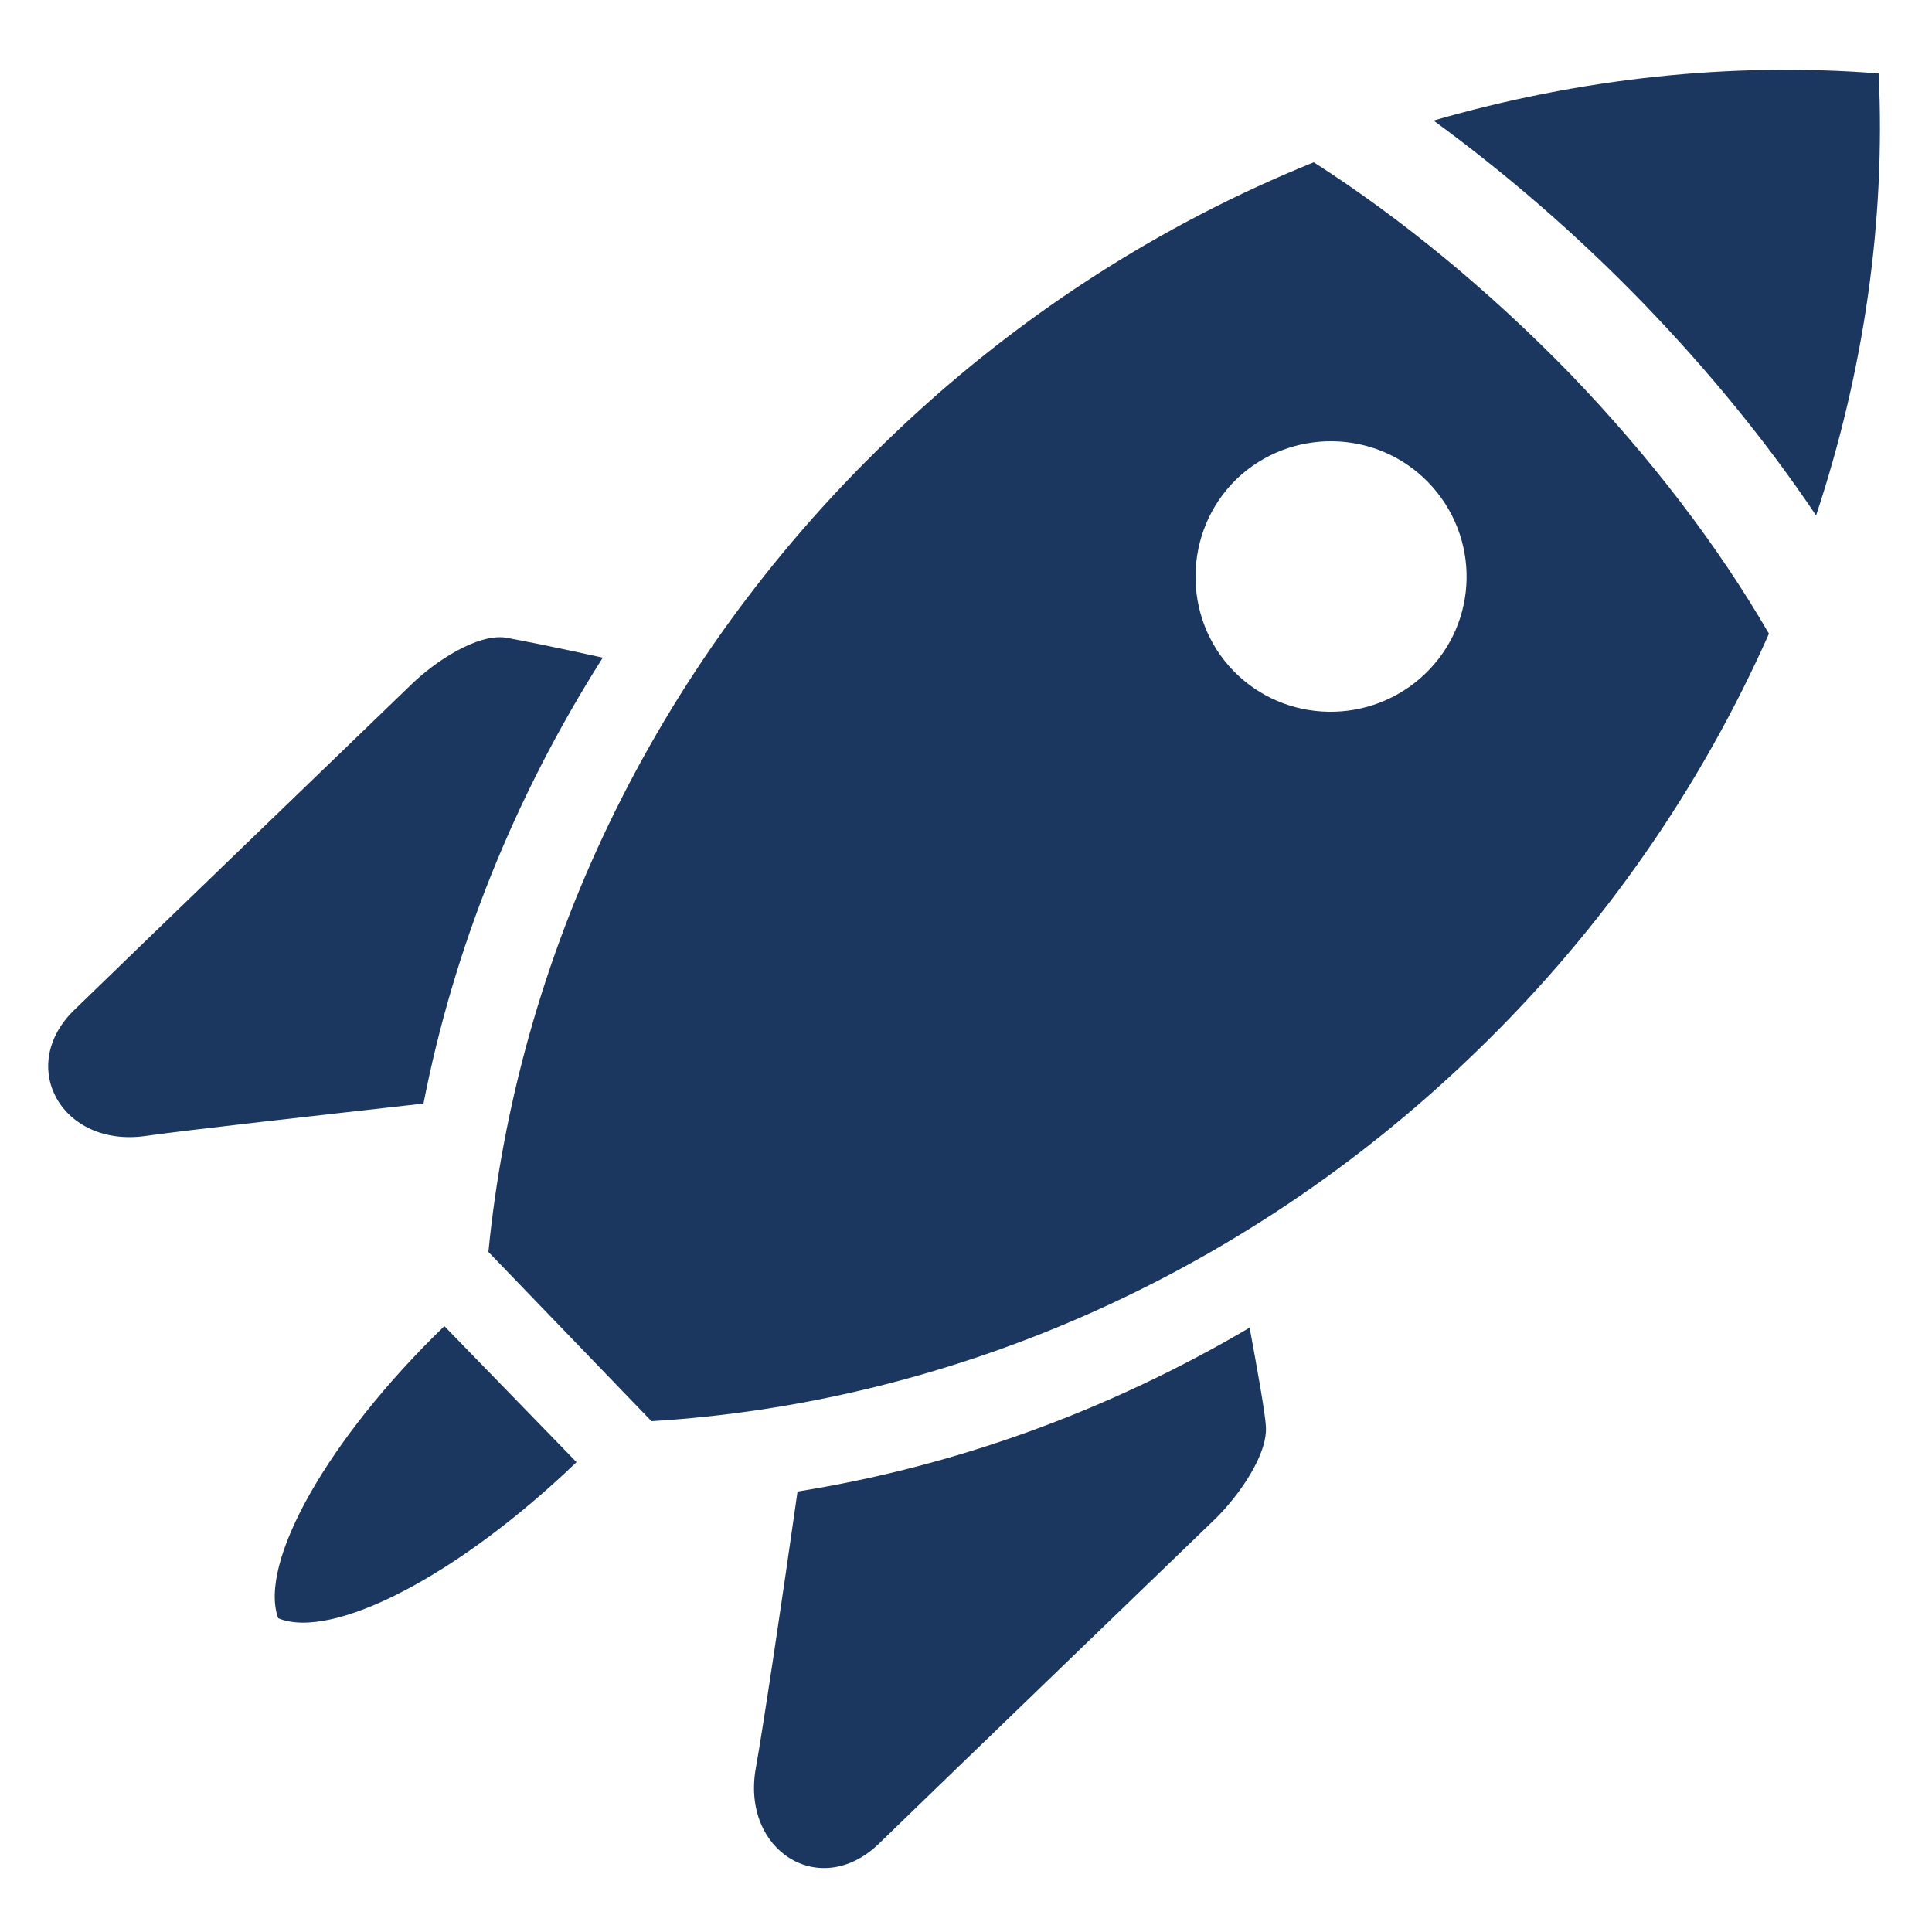
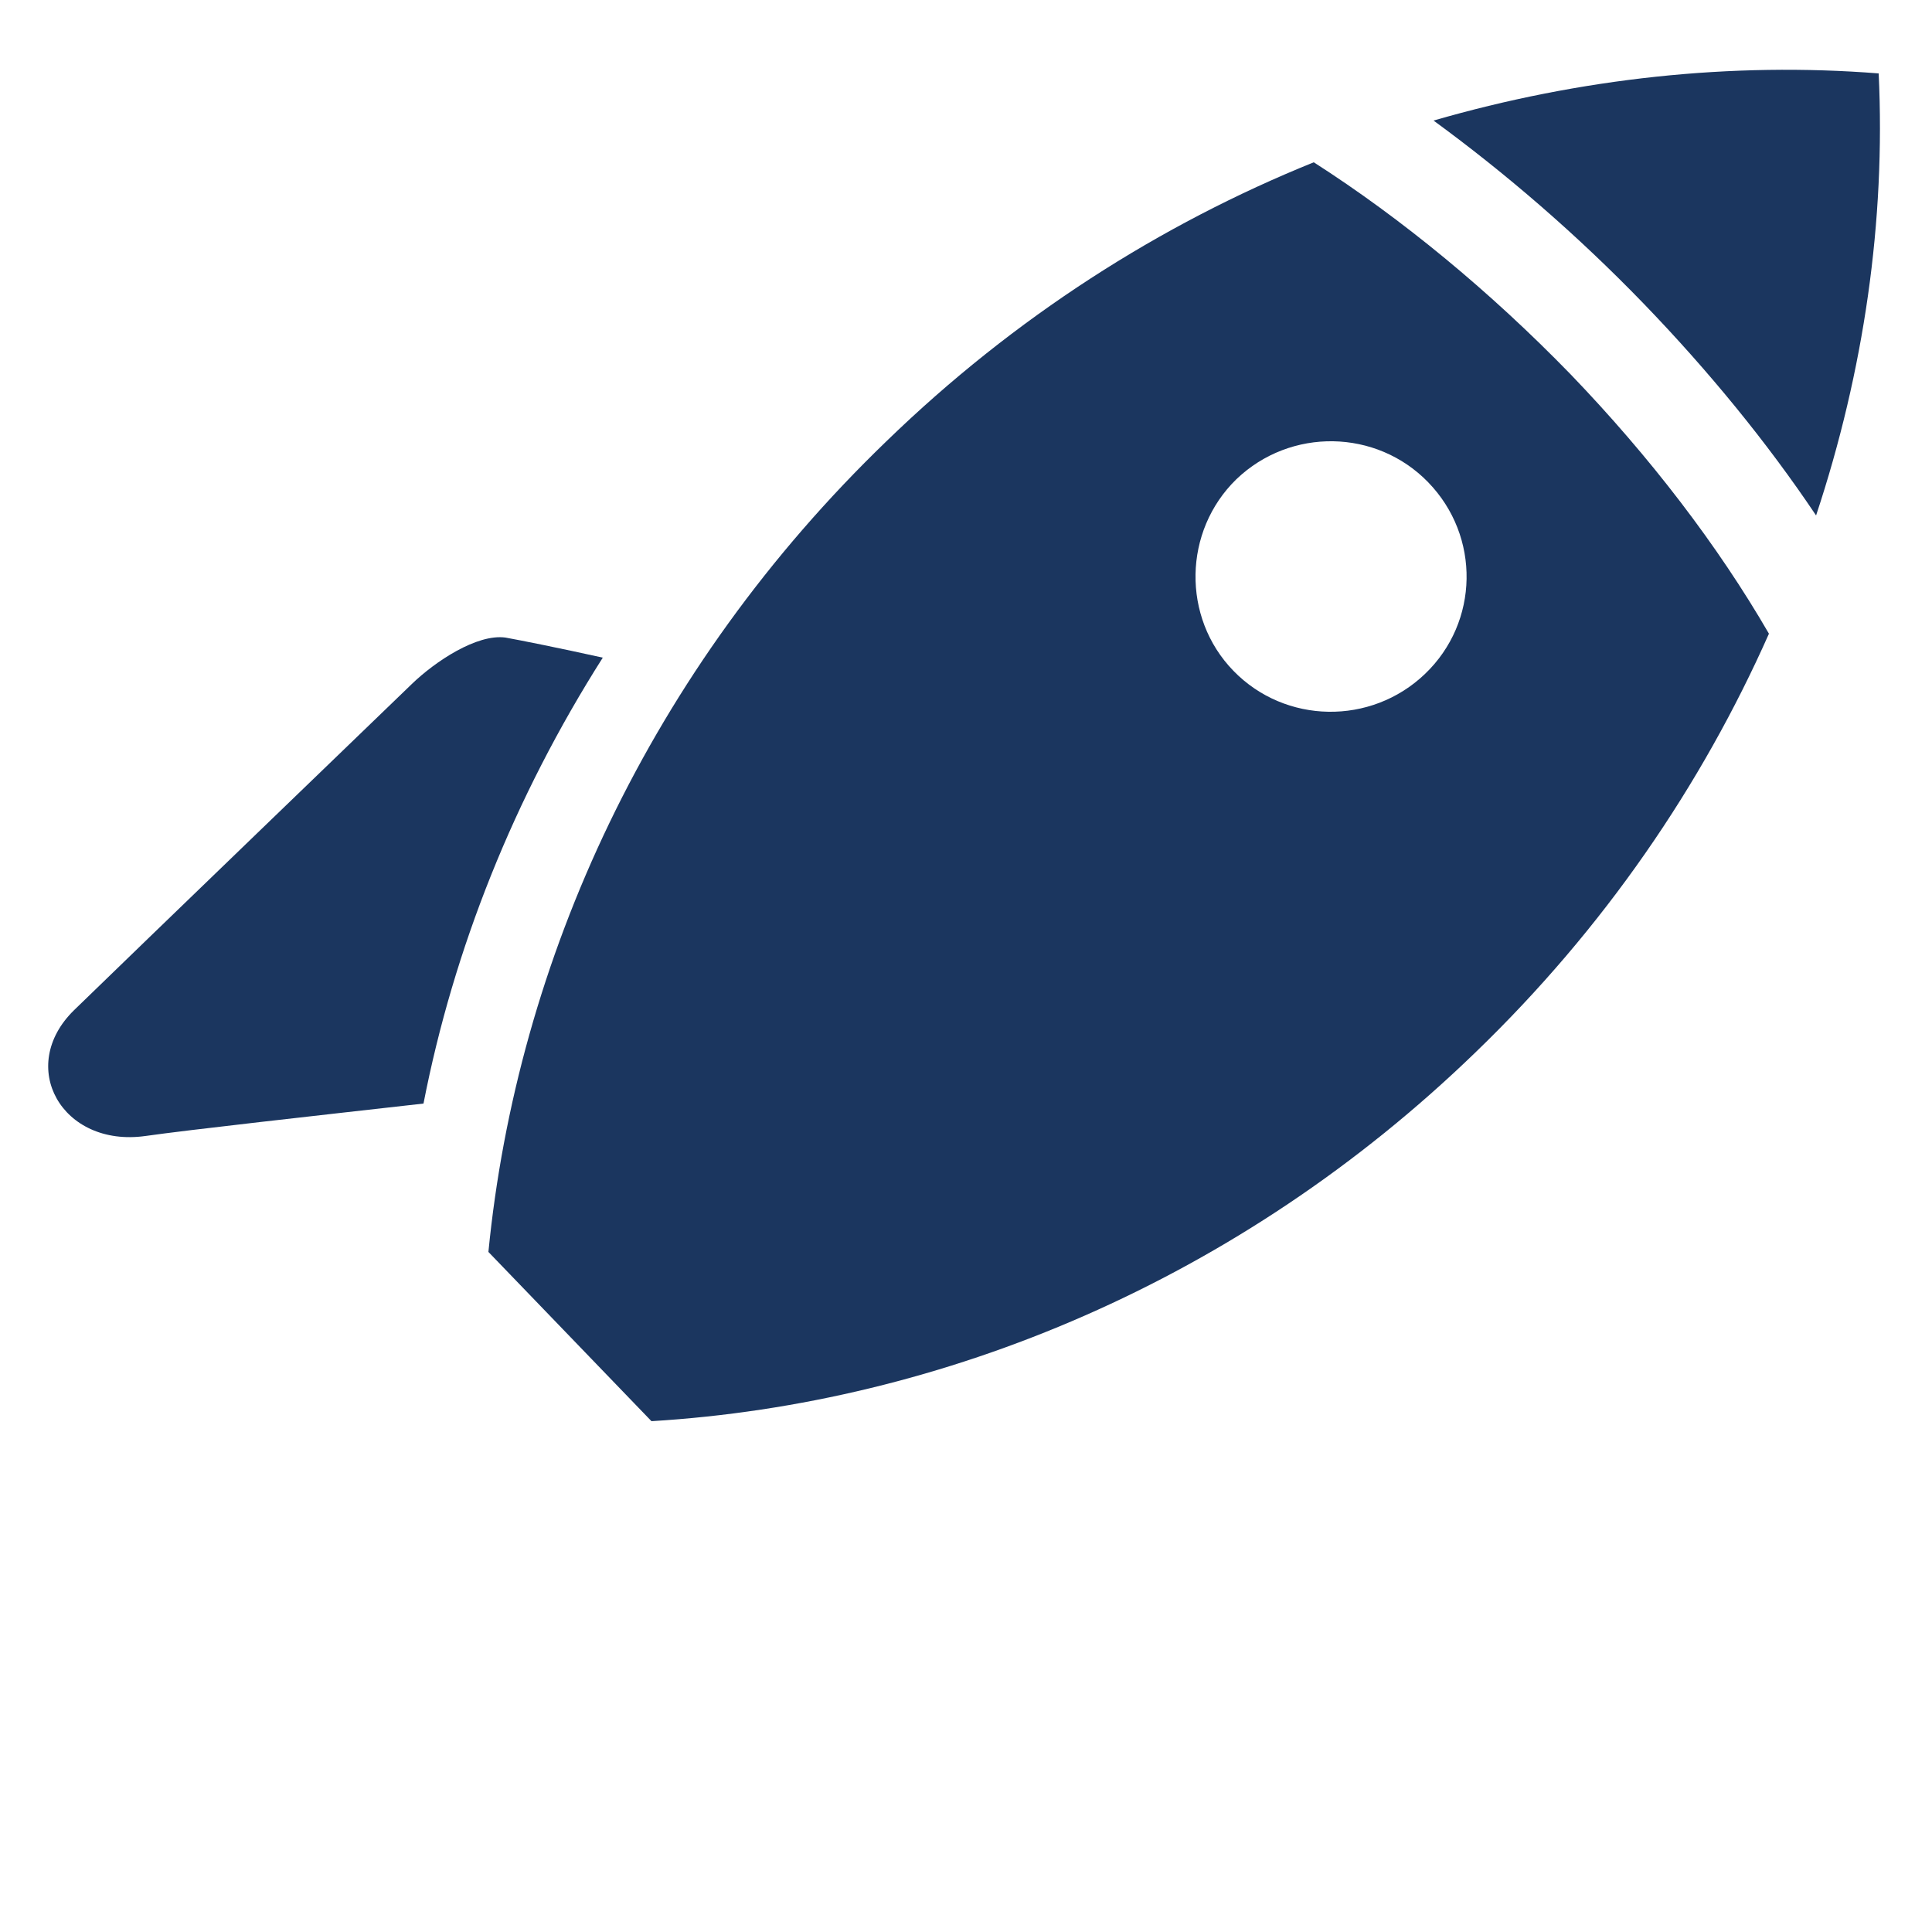
<svg xmlns="http://www.w3.org/2000/svg" version="1.1" id="Layer_1" x="0px" y="0px" viewBox="0 0 250 250" style="enable-background:new 0 0 250 250;" xml:space="preserve">
  <style type="text/css">
	.st0{fill:#1B365F;}
</style>
  <path class="st0" d="M212.7,39.3c8.4,8.7,16,18,22.3,27.4c6.2-18.7,9-38.1,8.1-57.2c-19-1.5-38.6,0.6-57.6,6.1  C194.8,22.4,204,30.3,212.7,39.3z" />
  <path class="st0" d="M203.2,48.4C192.8,37.7,181.4,28.3,170,21c-19.8,8-38.7,20-55.3,36.1c-30.6,29.5-47.8,67.2-51.5,104.9  l21.1,21.9c37.8-2.3,76.1-18.2,106.6-47.7c16.7-16.1,29.3-34.6,38-54.2C222.3,70.6,213.5,59.1,203.2,48.4z M184.4,87.2  c-7,6.7-18.1,6.5-24.8-0.4s-6.5-18.1,0.4-24.8c7-6.7,18.1-6.5,24.8,0.4C191.6,69.4,191.4,80.5,184.4,87.2z" />
  <g>
    <path class="st0" d="M65.4,82.5c-3.7-0.5-9.1,3.1-12.1,6c-2.9,2.8-36.2,34.9-43.7,42.2S8,148.5,18.8,147c5.6-0.8,21.8-2.6,36-4.2   c3.9-20,11.7-39.6,23.2-57.7C72.6,83.9,67.1,82.8,65.4,82.5z" />
  </g>
  <g>
-     <path class="st0" d="M163.8,184.5c0.3,3.7-3.5,9-6.4,11.9c-2.9,2.8-36.2,34.9-43.7,42.2c-7.6,7.3-17.8,0.9-15.9-9.8   c1-5.6,3.4-21.7,5.4-35.8c20.1-3.2,40-10.3,58.5-21.2C162.7,177.2,163.7,182.8,163.8,184.5z" />
-   </g>
-   <path class="st0" d="M57.5,171.6L57.5,171.6c-15.2,14.7-24.1,30.7-21.5,37.8c7,2.9,23.3-5.5,38.6-20.2l0,0L57.5,171.6z" />
+     </g>
</svg>